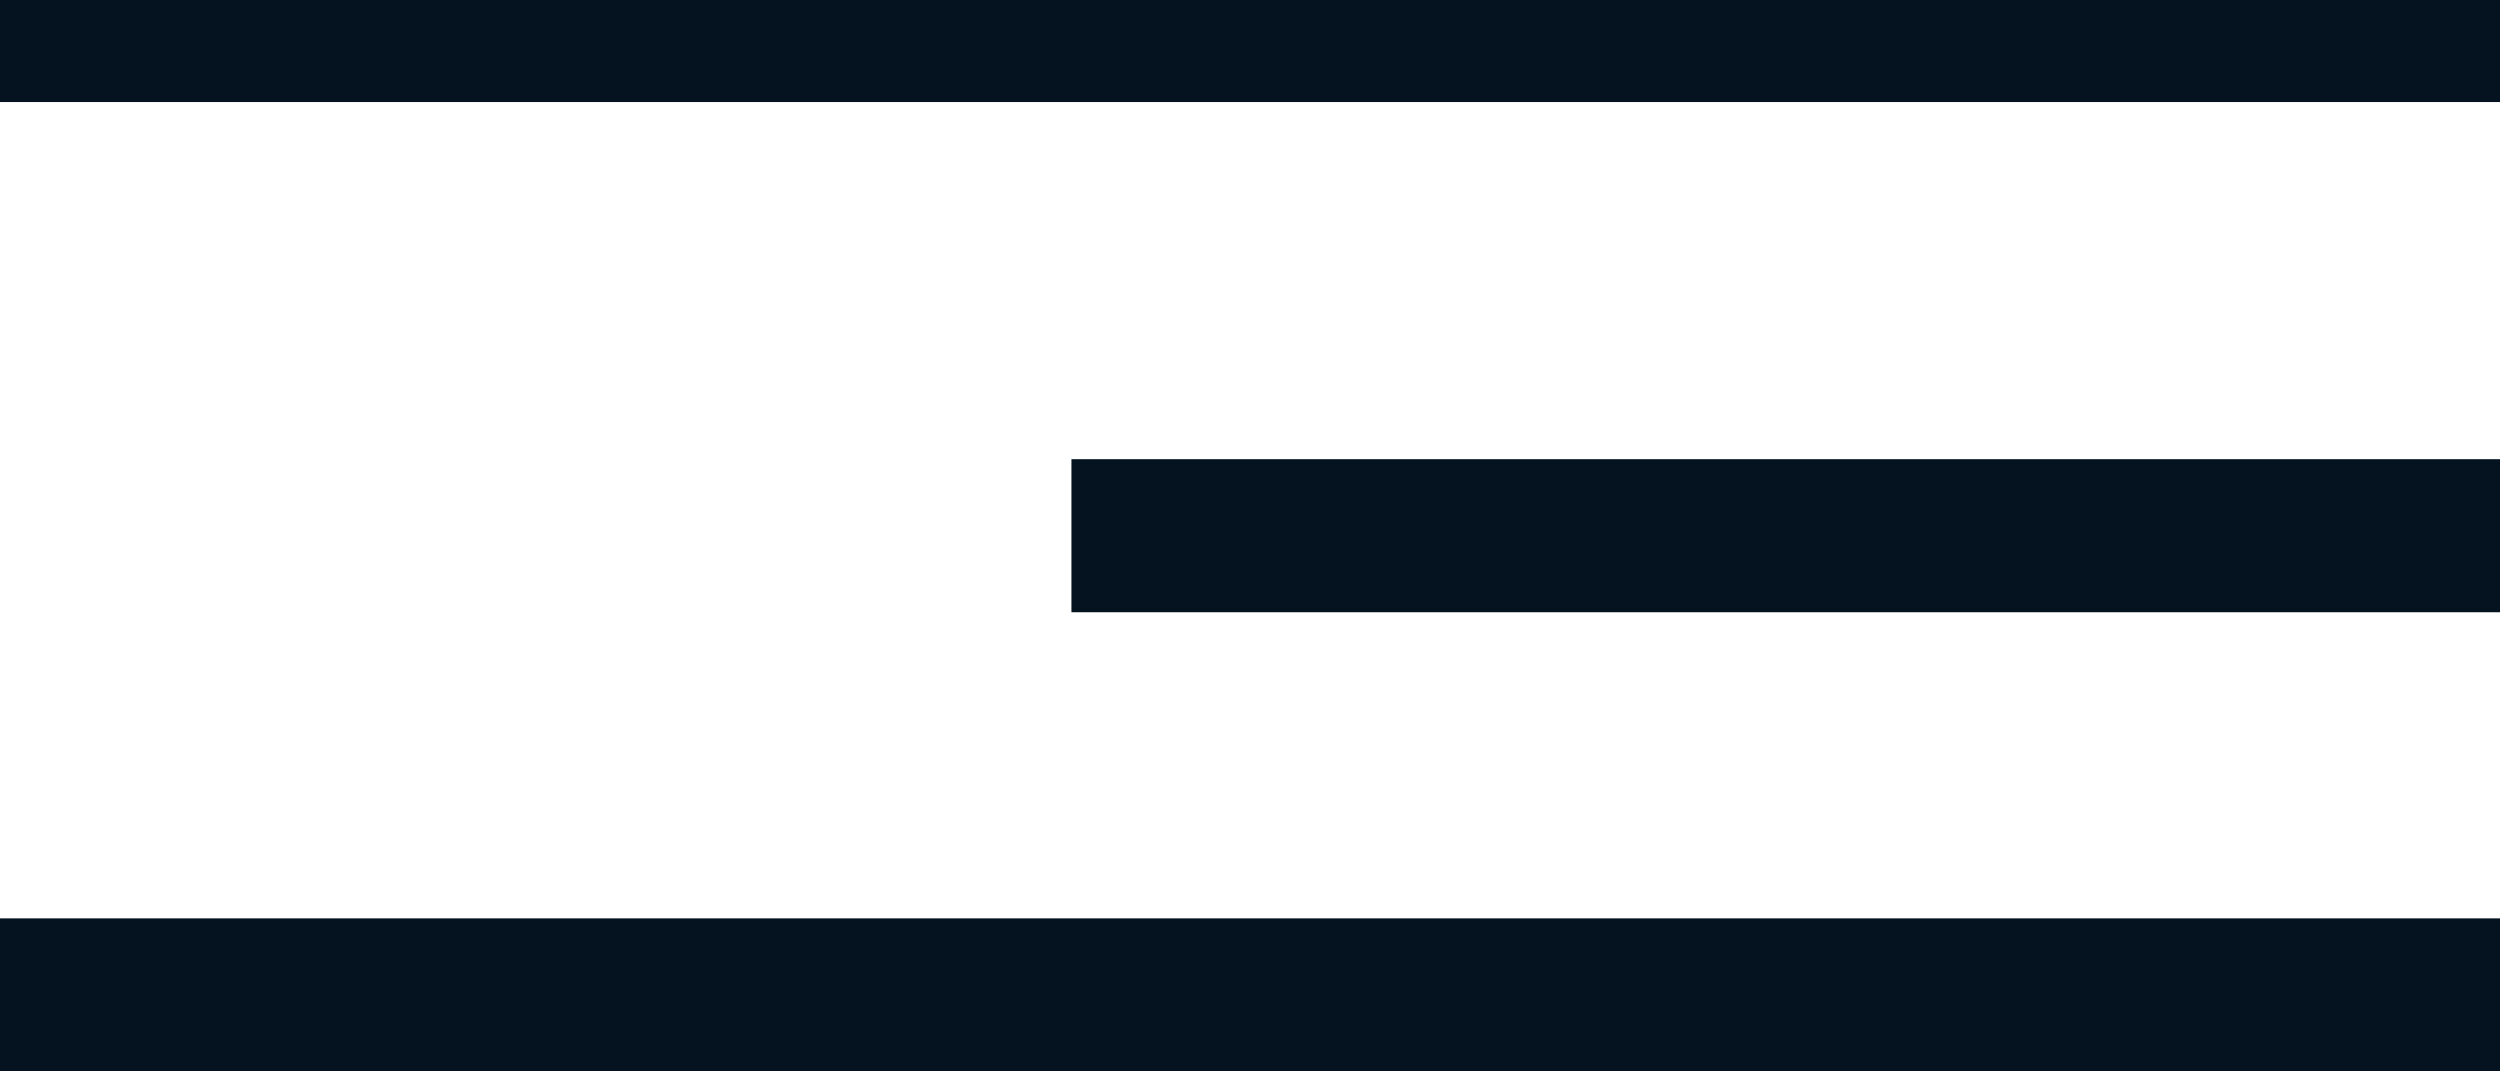
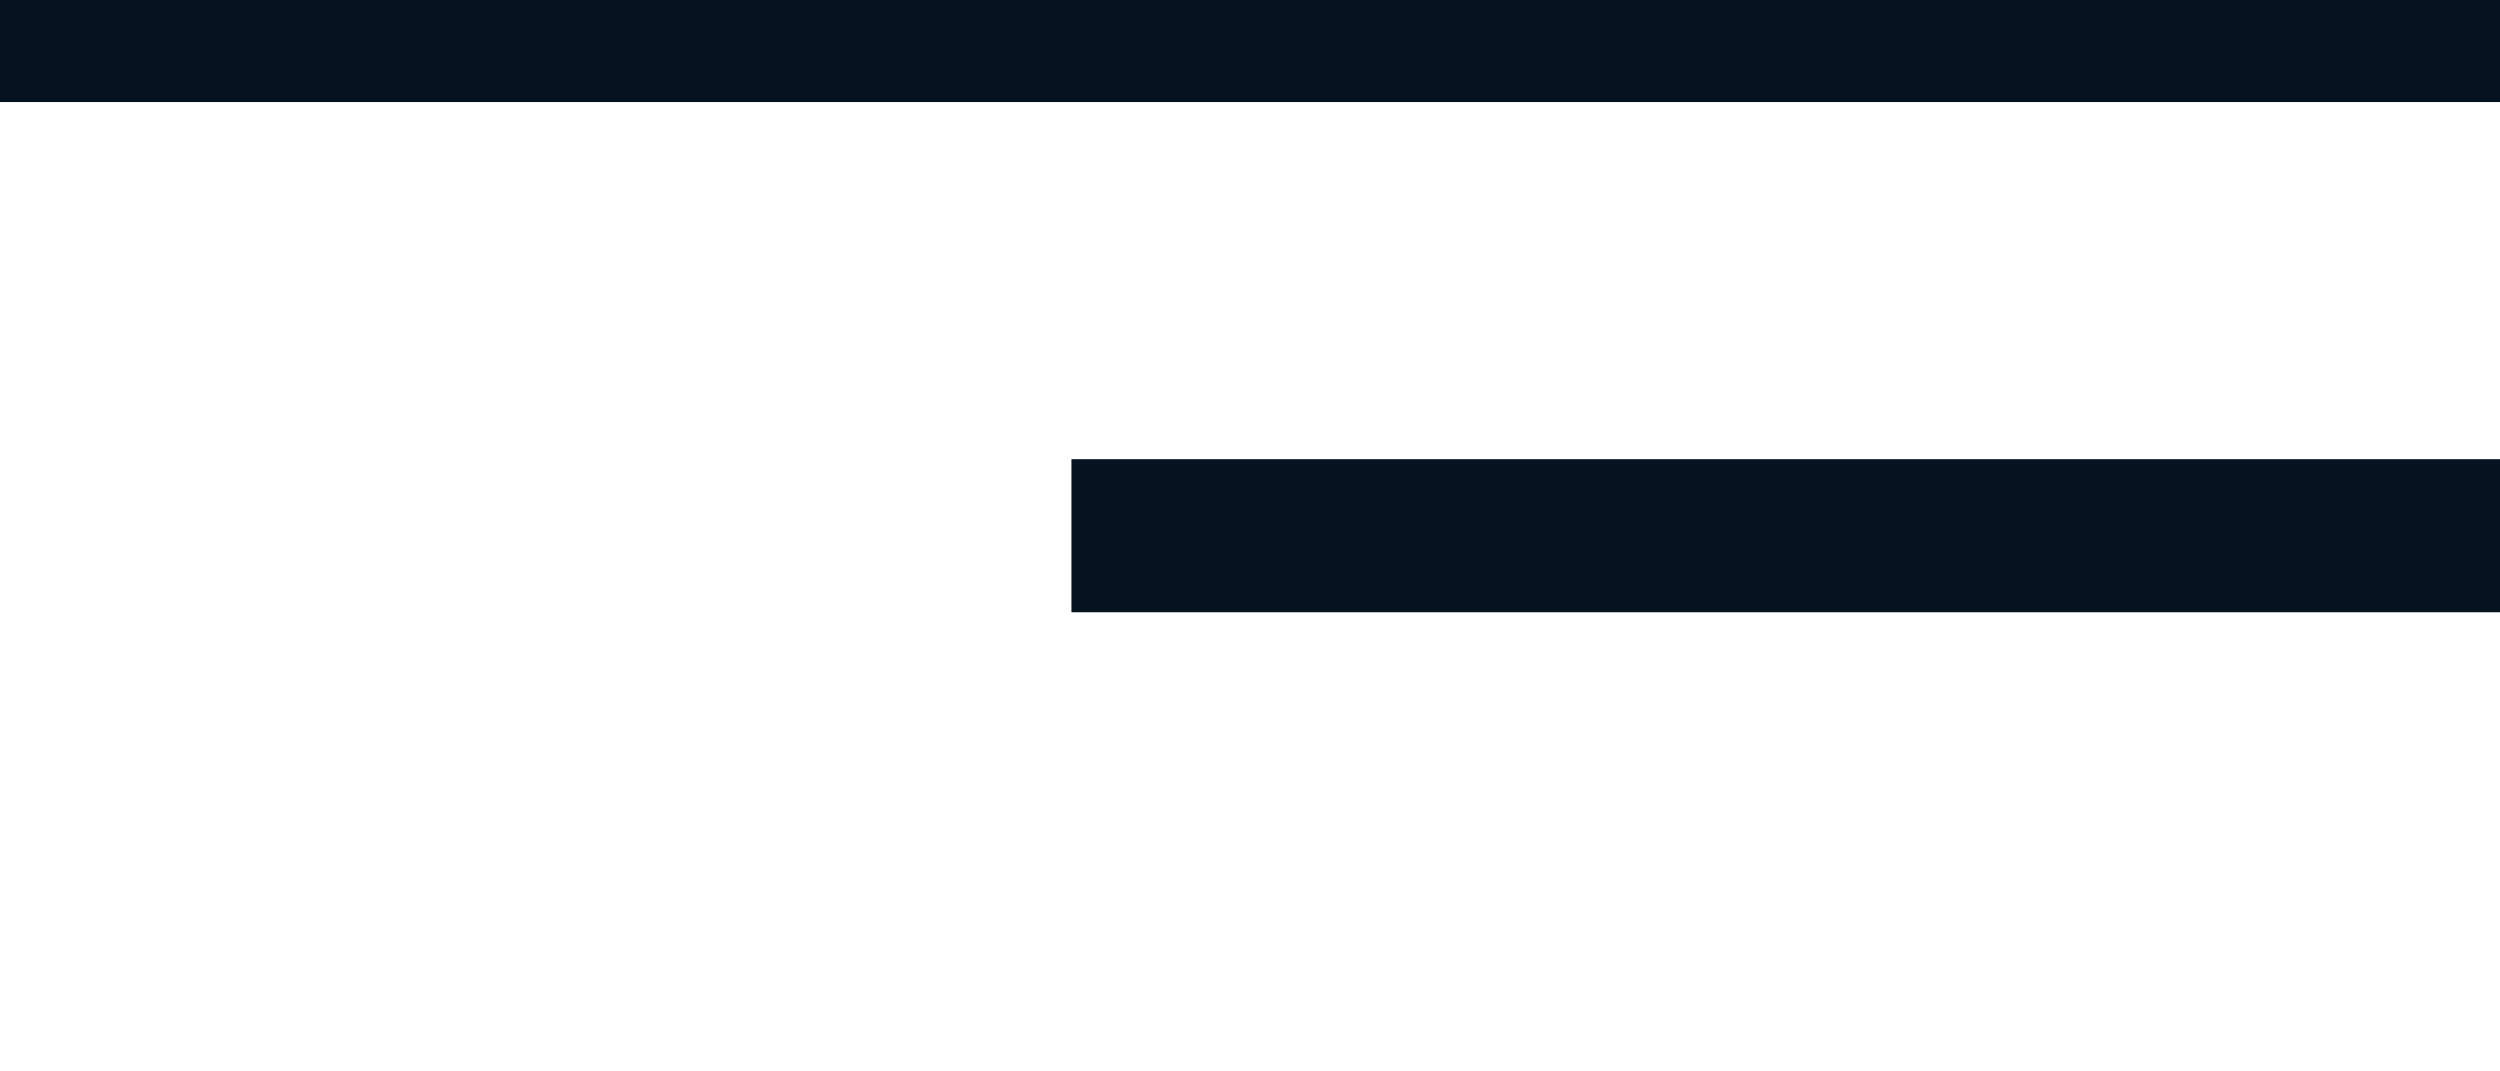
<svg xmlns="http://www.w3.org/2000/svg" width="49" height="21" viewBox="0 0 49 21" fill="none">
-   <rect y="18" width="49" height="3" fill="#051321" />
  <rect x="21" y="9" width="28" height="3" fill="#051321" />
  <rect width="49" height="2" fill="#051321" />
</svg>